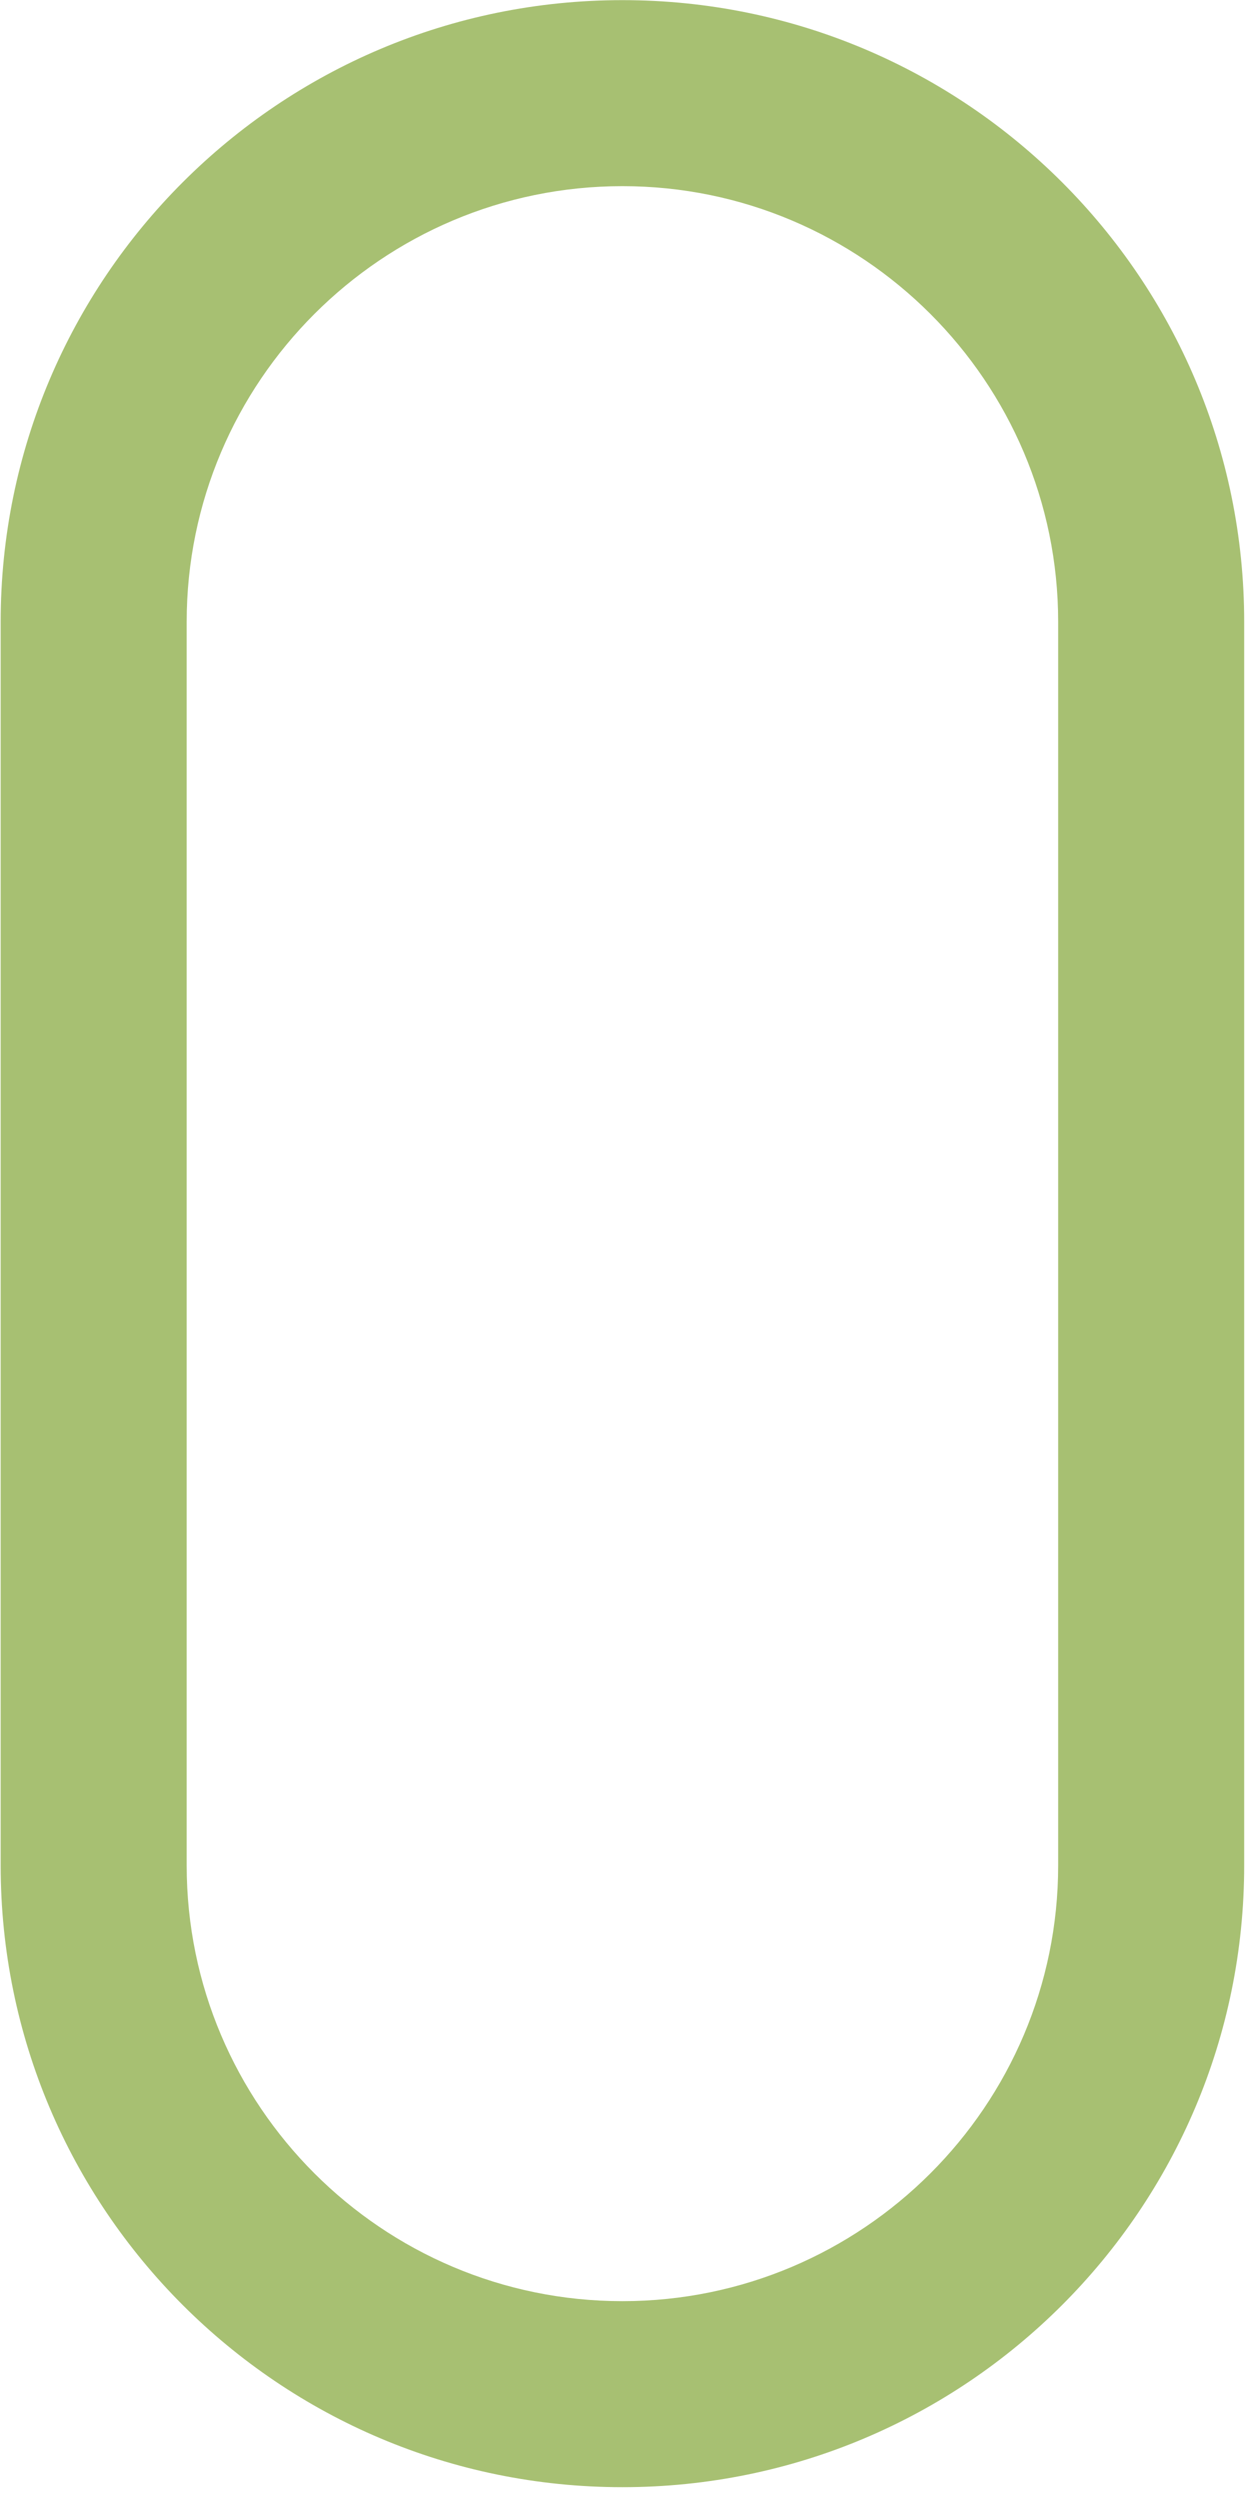
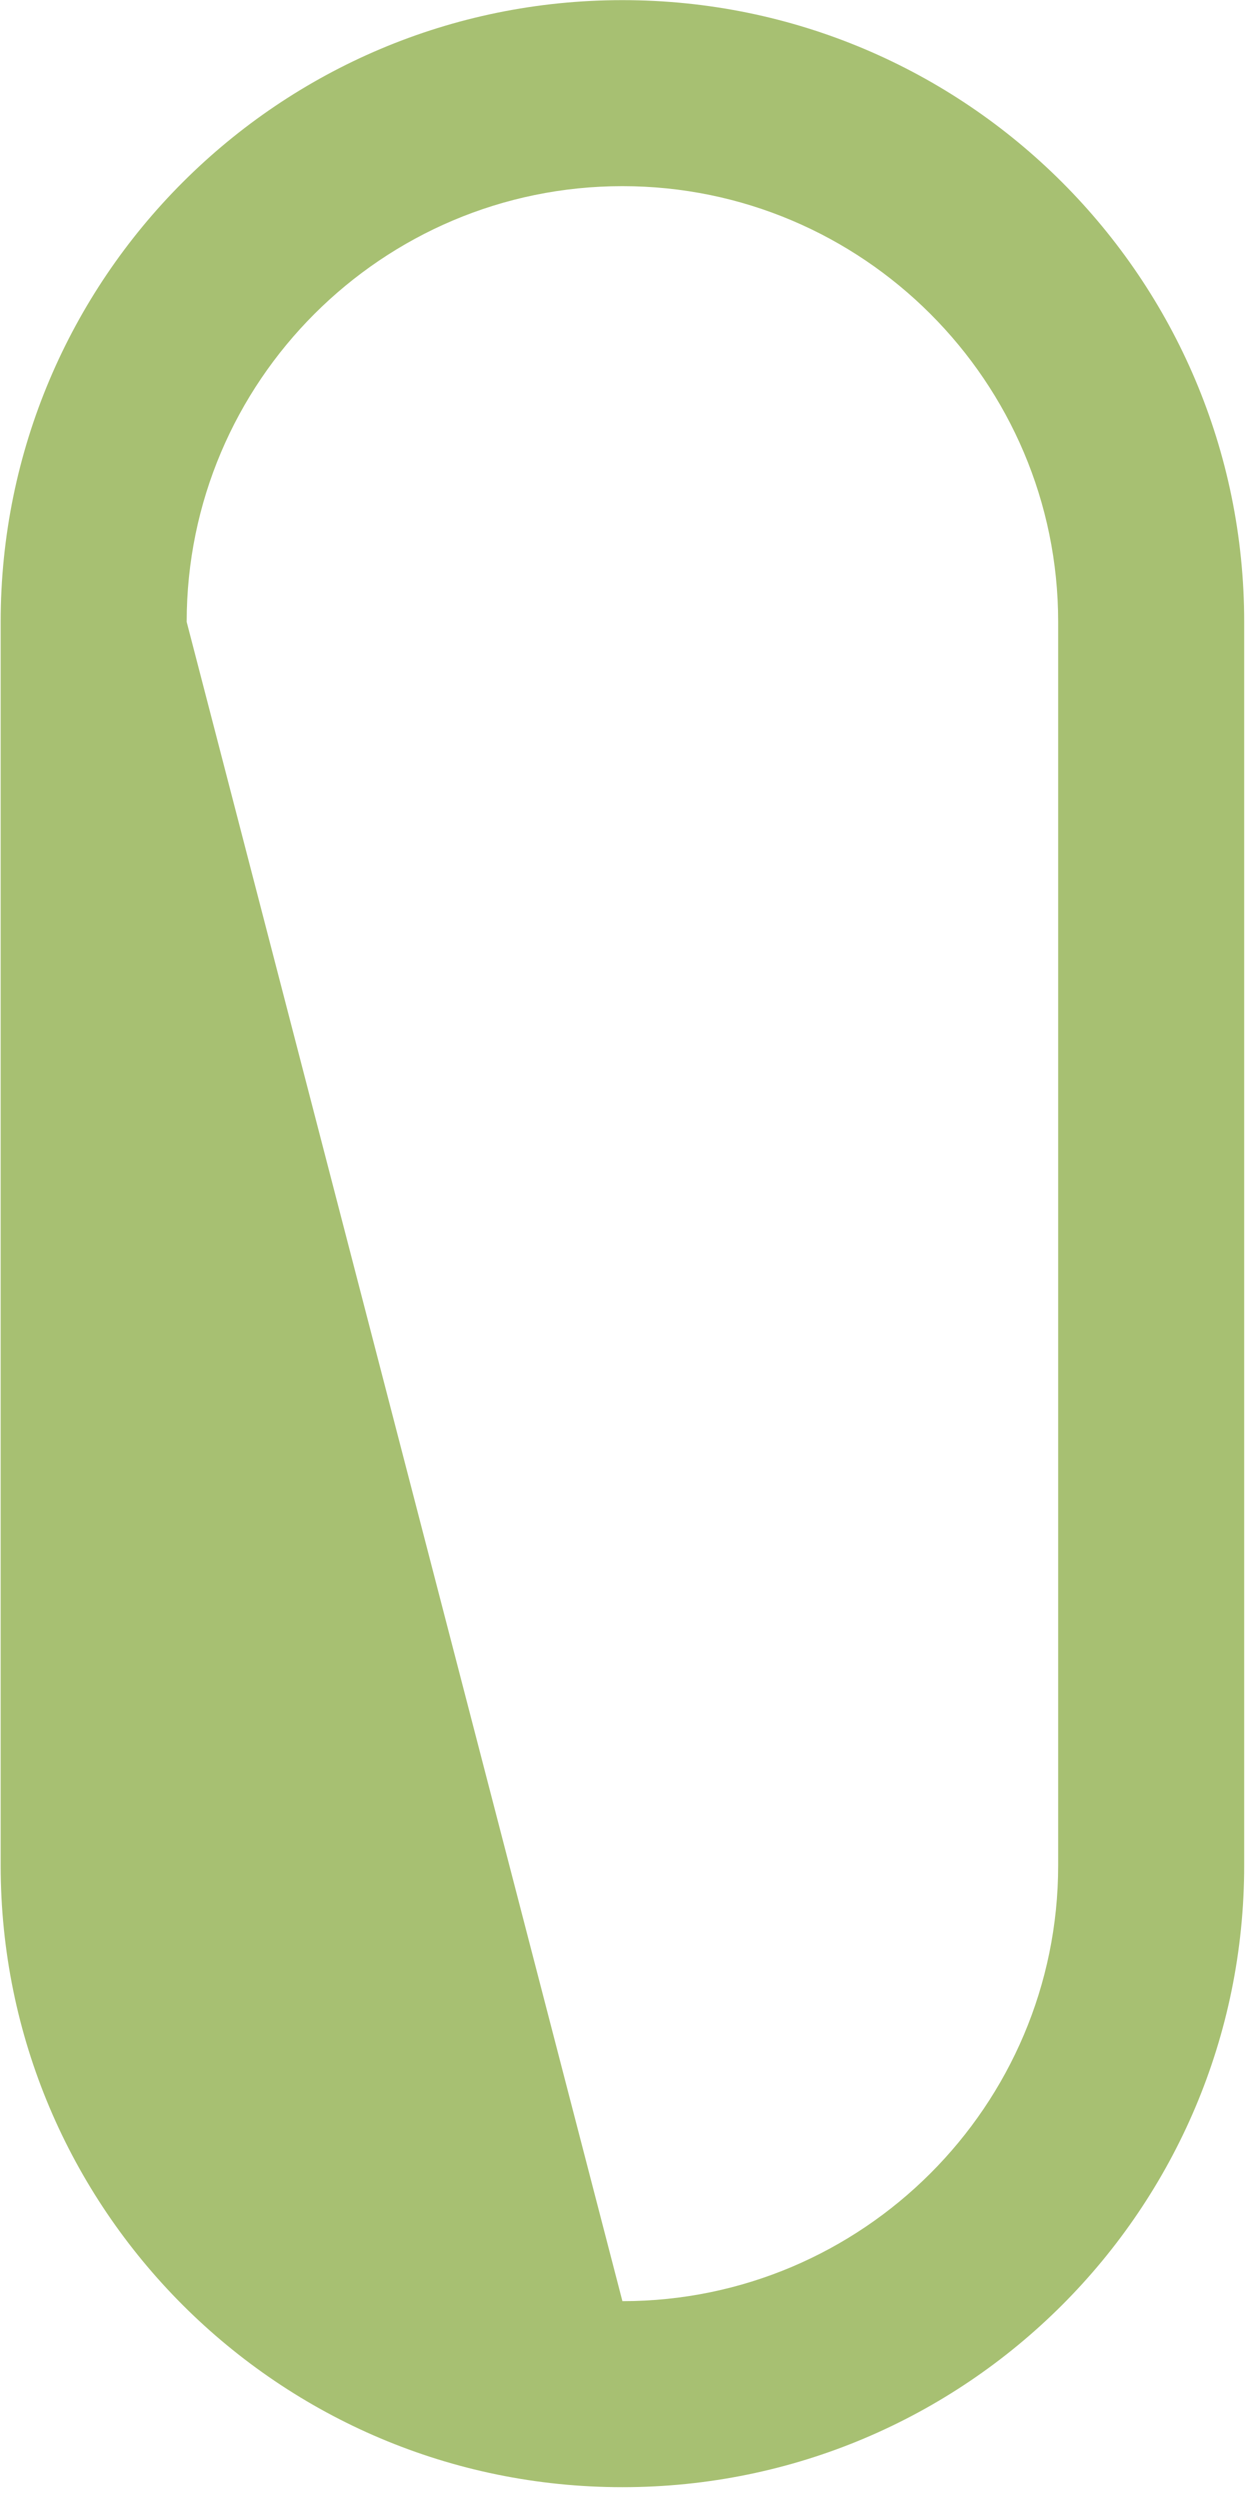
<svg xmlns="http://www.w3.org/2000/svg" width="100%" height="100%" viewBox="0 0 84 168" version="1.1" xml:space="preserve" style="fill-rule:evenodd;clip-rule:evenodd;stroke-linejoin:round;stroke-miterlimit:2;">
  <g transform="matrix(1,0,0,1,-556.642,-105.558)">
    <g transform="matrix(4.167,0,0,4.167,0,0)">
-       <path d="M143.621,25.334C138.083,25.334 133.594,29.823 133.594,35.361L133.594,55.415C133.594,60.953 138.083,65.442 143.621,65.442C149.158,65.442 153.648,60.953 153.648,55.415L153.648,35.361C153.648,29.823 149.158,25.334 143.621,25.334ZM143.621,28.334C147.495,28.334 150.648,31.486 150.648,35.361L150.648,55.415C150.648,59.29 147.495,62.442 143.621,62.442C139.746,62.442 136.594,59.29 136.594,55.415L136.594,35.361C136.594,31.486 139.746,28.334 143.621,28.334Z" style="fill:rgb(167,192,114);fill-rule:nonzero;" />
+       <path d="M143.621,25.334C138.083,25.334 133.594,29.823 133.594,35.361L133.594,55.415C133.594,60.953 138.083,65.442 143.621,65.442C149.158,65.442 153.648,60.953 153.648,55.415L153.648,35.361C153.648,29.823 149.158,25.334 143.621,25.334ZM143.621,28.334C147.495,28.334 150.648,31.486 150.648,35.361L150.648,55.415C150.648,59.29 147.495,62.442 143.621,62.442L136.594,35.361C136.594,31.486 139.746,28.334 143.621,28.334Z" style="fill:rgb(167,192,114);fill-rule:nonzero;" />
    </g>
  </g>
</svg>